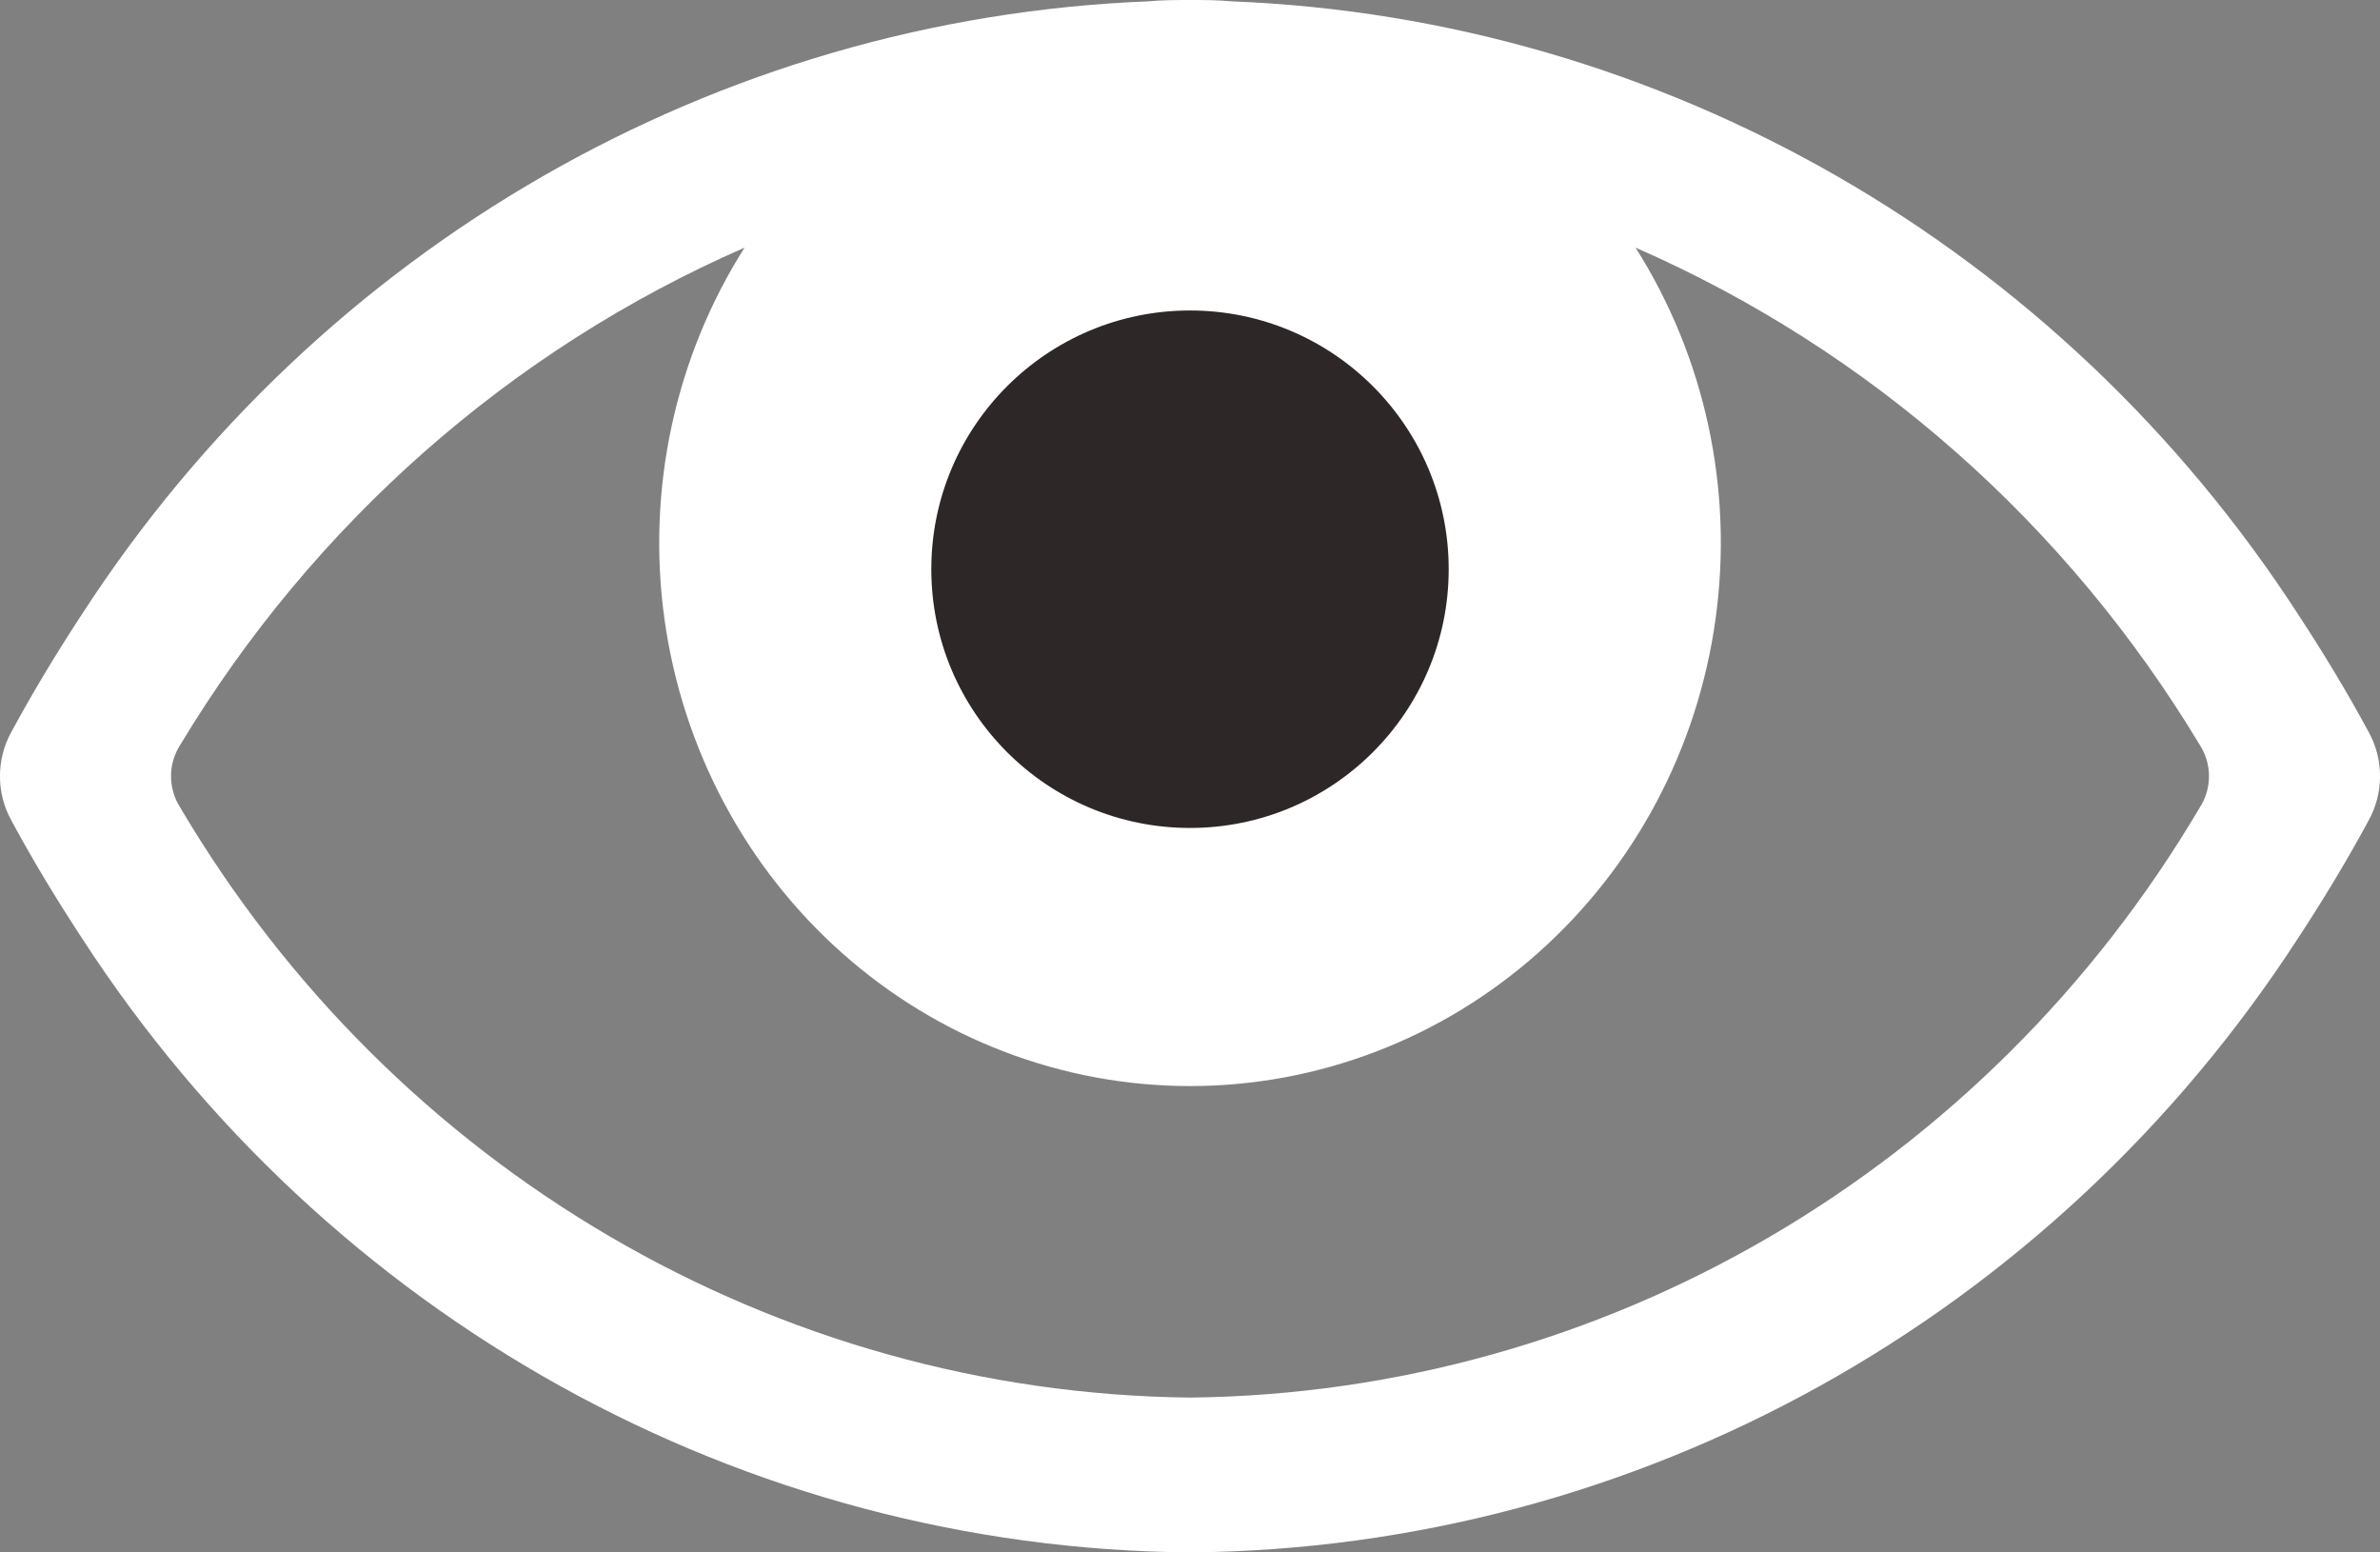
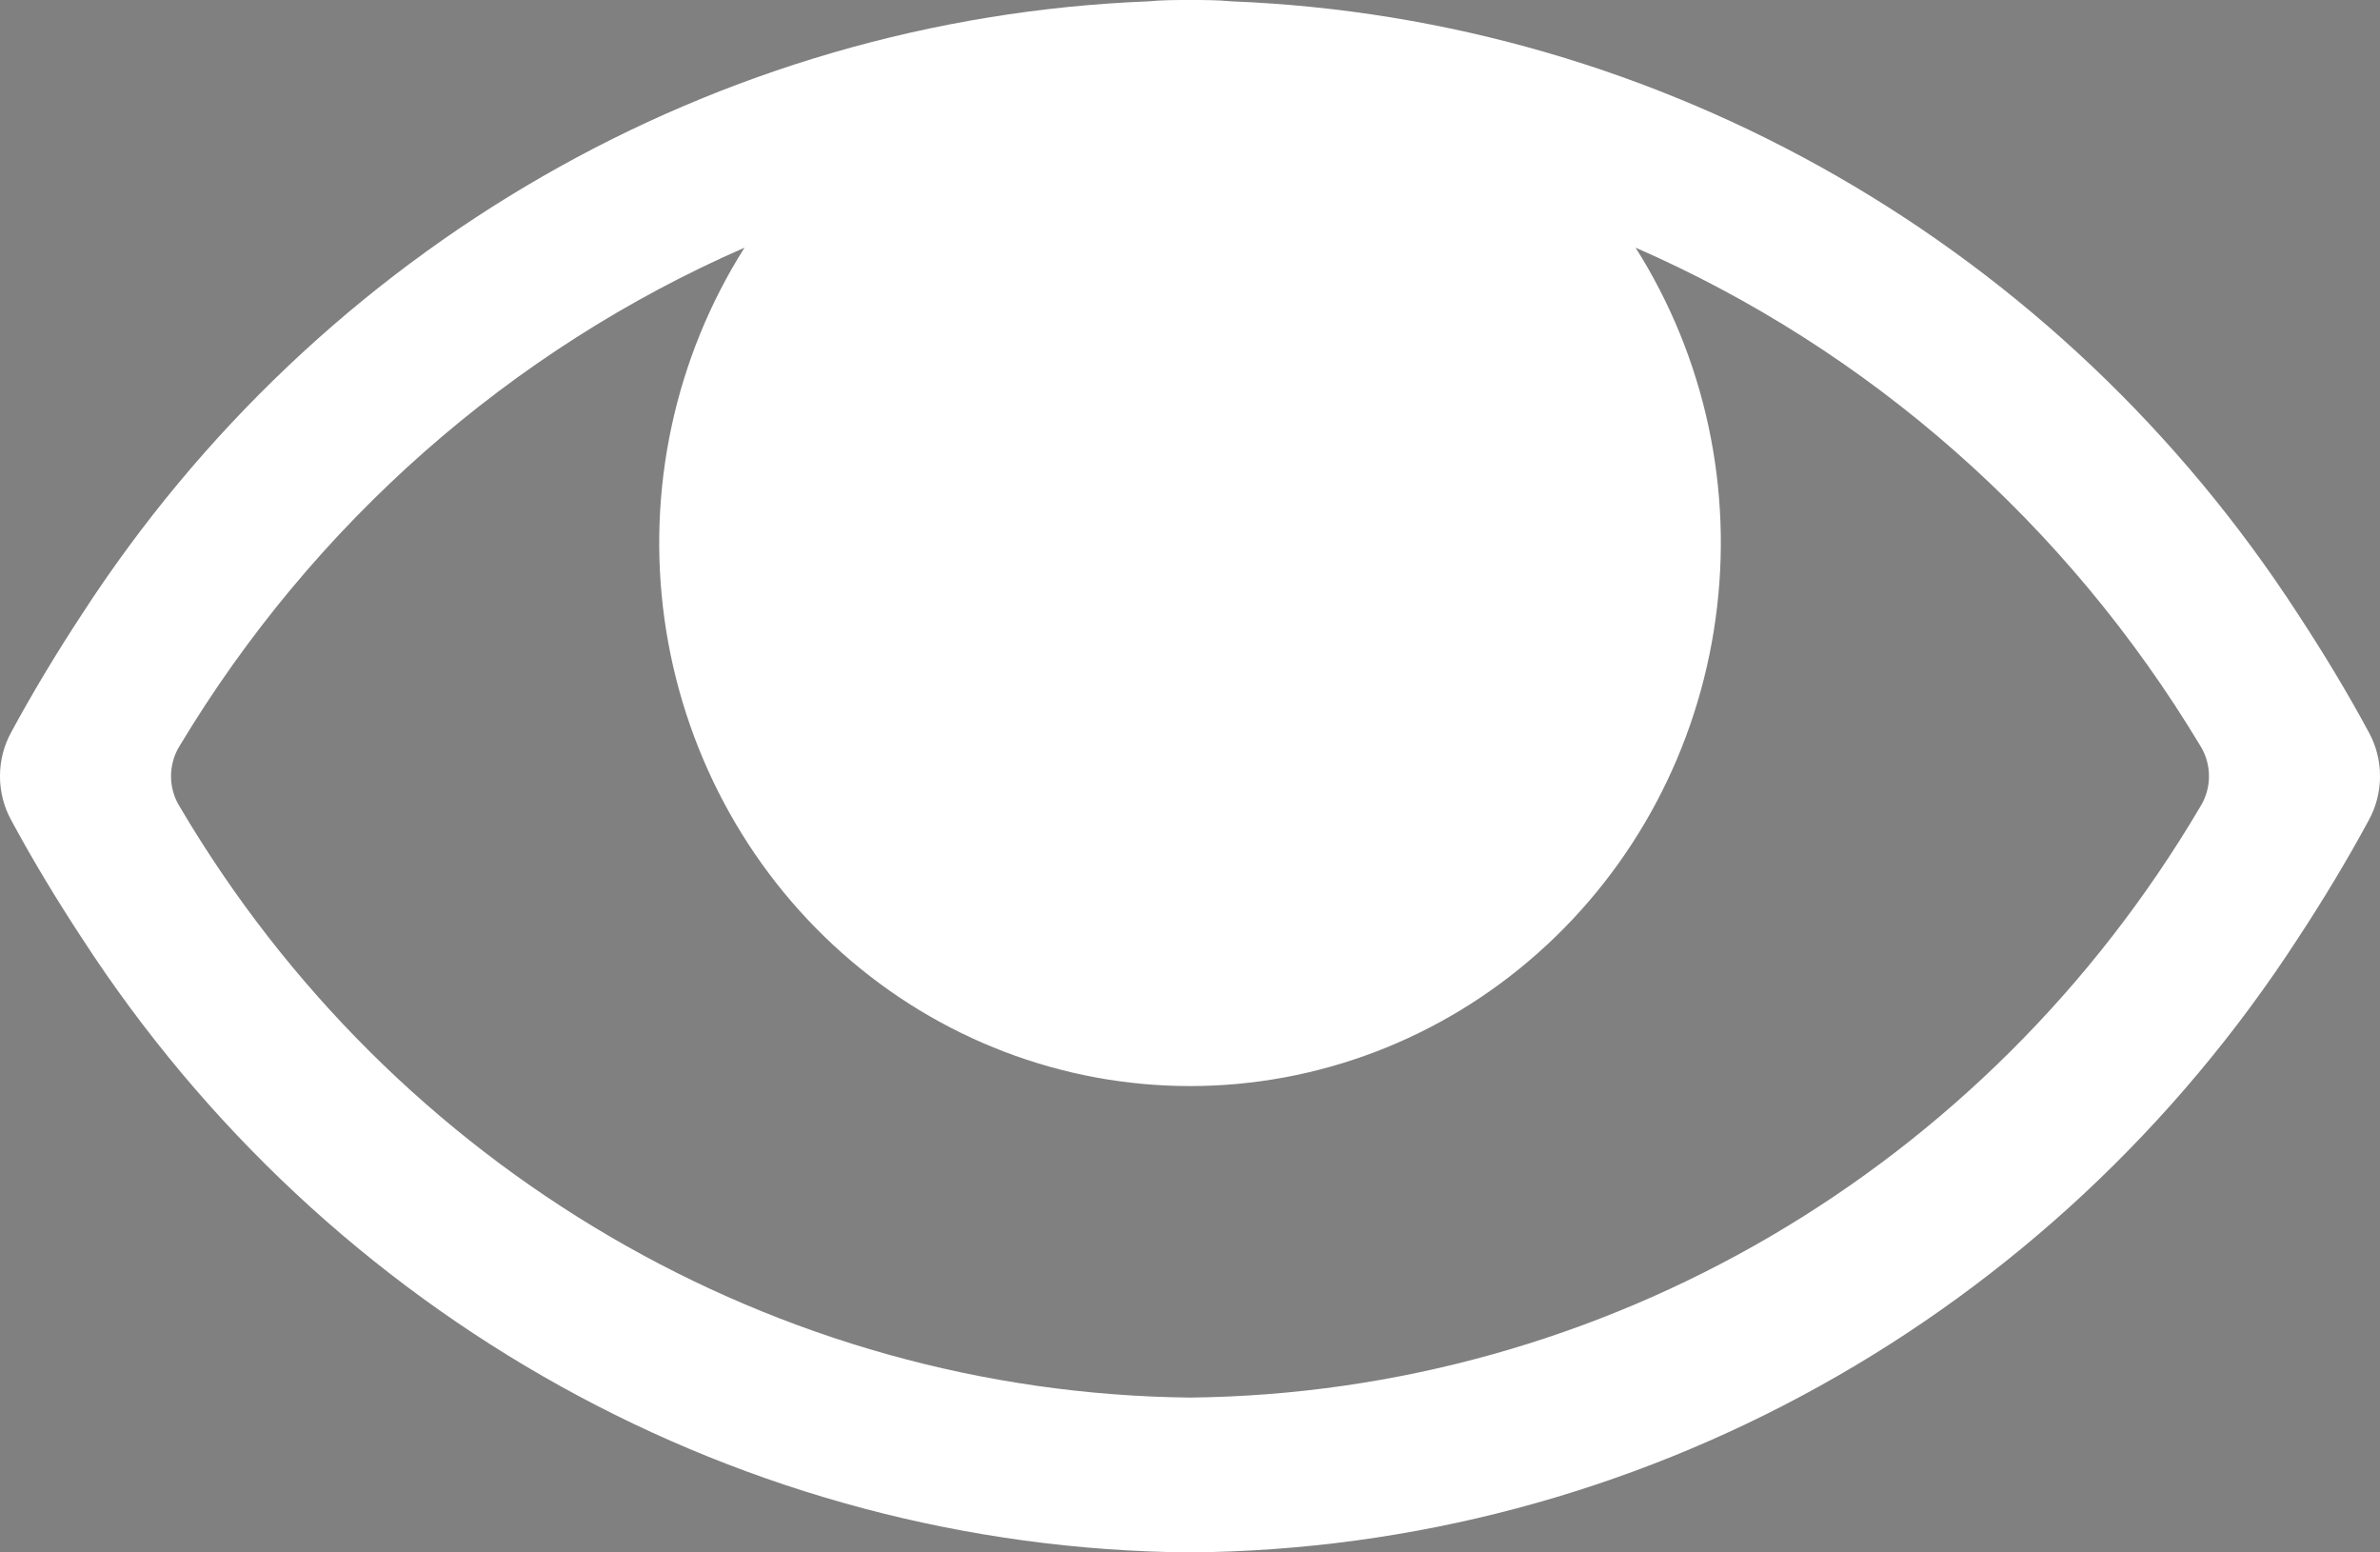
<svg xmlns="http://www.w3.org/2000/svg" width="23" height="15" viewBox="0 0 23 15" fill="none">
  <rect x="0" y="0" width="23" height="15" fill="#808080" stroke="none" />
  <path d="M22.89 7.072C22.678 6.679 22.448 6.301 22.212 5.941C19.908 2.383 16.07 0.177 11.902 0.013C11.769 -1.17457e-07 11.634 0 11.5 0C11.366 0 11.231 -1.17457e-07 11.098 0.013C6.929 0.177 3.092 2.383 0.788 5.941C0.552 6.301 0.322 6.68 0.11 7.072C-0.037 7.337 -0.037 7.663 0.11 7.928C0.322 8.321 0.552 8.699 0.788 9.059C3.171 12.738 7.186 14.964 11.5 15C15.814 14.964 19.829 12.738 22.212 9.059C22.448 8.699 22.678 8.32 22.89 7.928C23.037 7.663 23.037 7.337 22.89 7.072ZM21.261 7.797V7.798C19.194 11.302 15.5 13.46 11.5 13.504C7.5 13.46 3.806 11.301 1.739 7.798C1.624 7.617 1.624 7.383 1.739 7.202C3.027 5.061 4.934 3.38 7.195 2.393C6.523 3.454 6.248 4.728 6.421 5.98C6.595 7.233 7.204 8.379 8.137 9.208C9.069 10.037 10.264 10.494 11.5 10.494C12.736 10.494 13.931 10.037 14.863 9.208C15.797 8.379 16.406 7.233 16.579 5.98C16.753 4.728 16.478 3.454 15.806 2.393C18.067 3.38 19.973 5.061 21.261 7.202C21.376 7.383 21.376 7.617 21.261 7.798L21.261 7.797Z" fill="white" />
-   <circle cx="11.5" cy="5.5" r="2.5" fill="#2D2827" />
</svg>